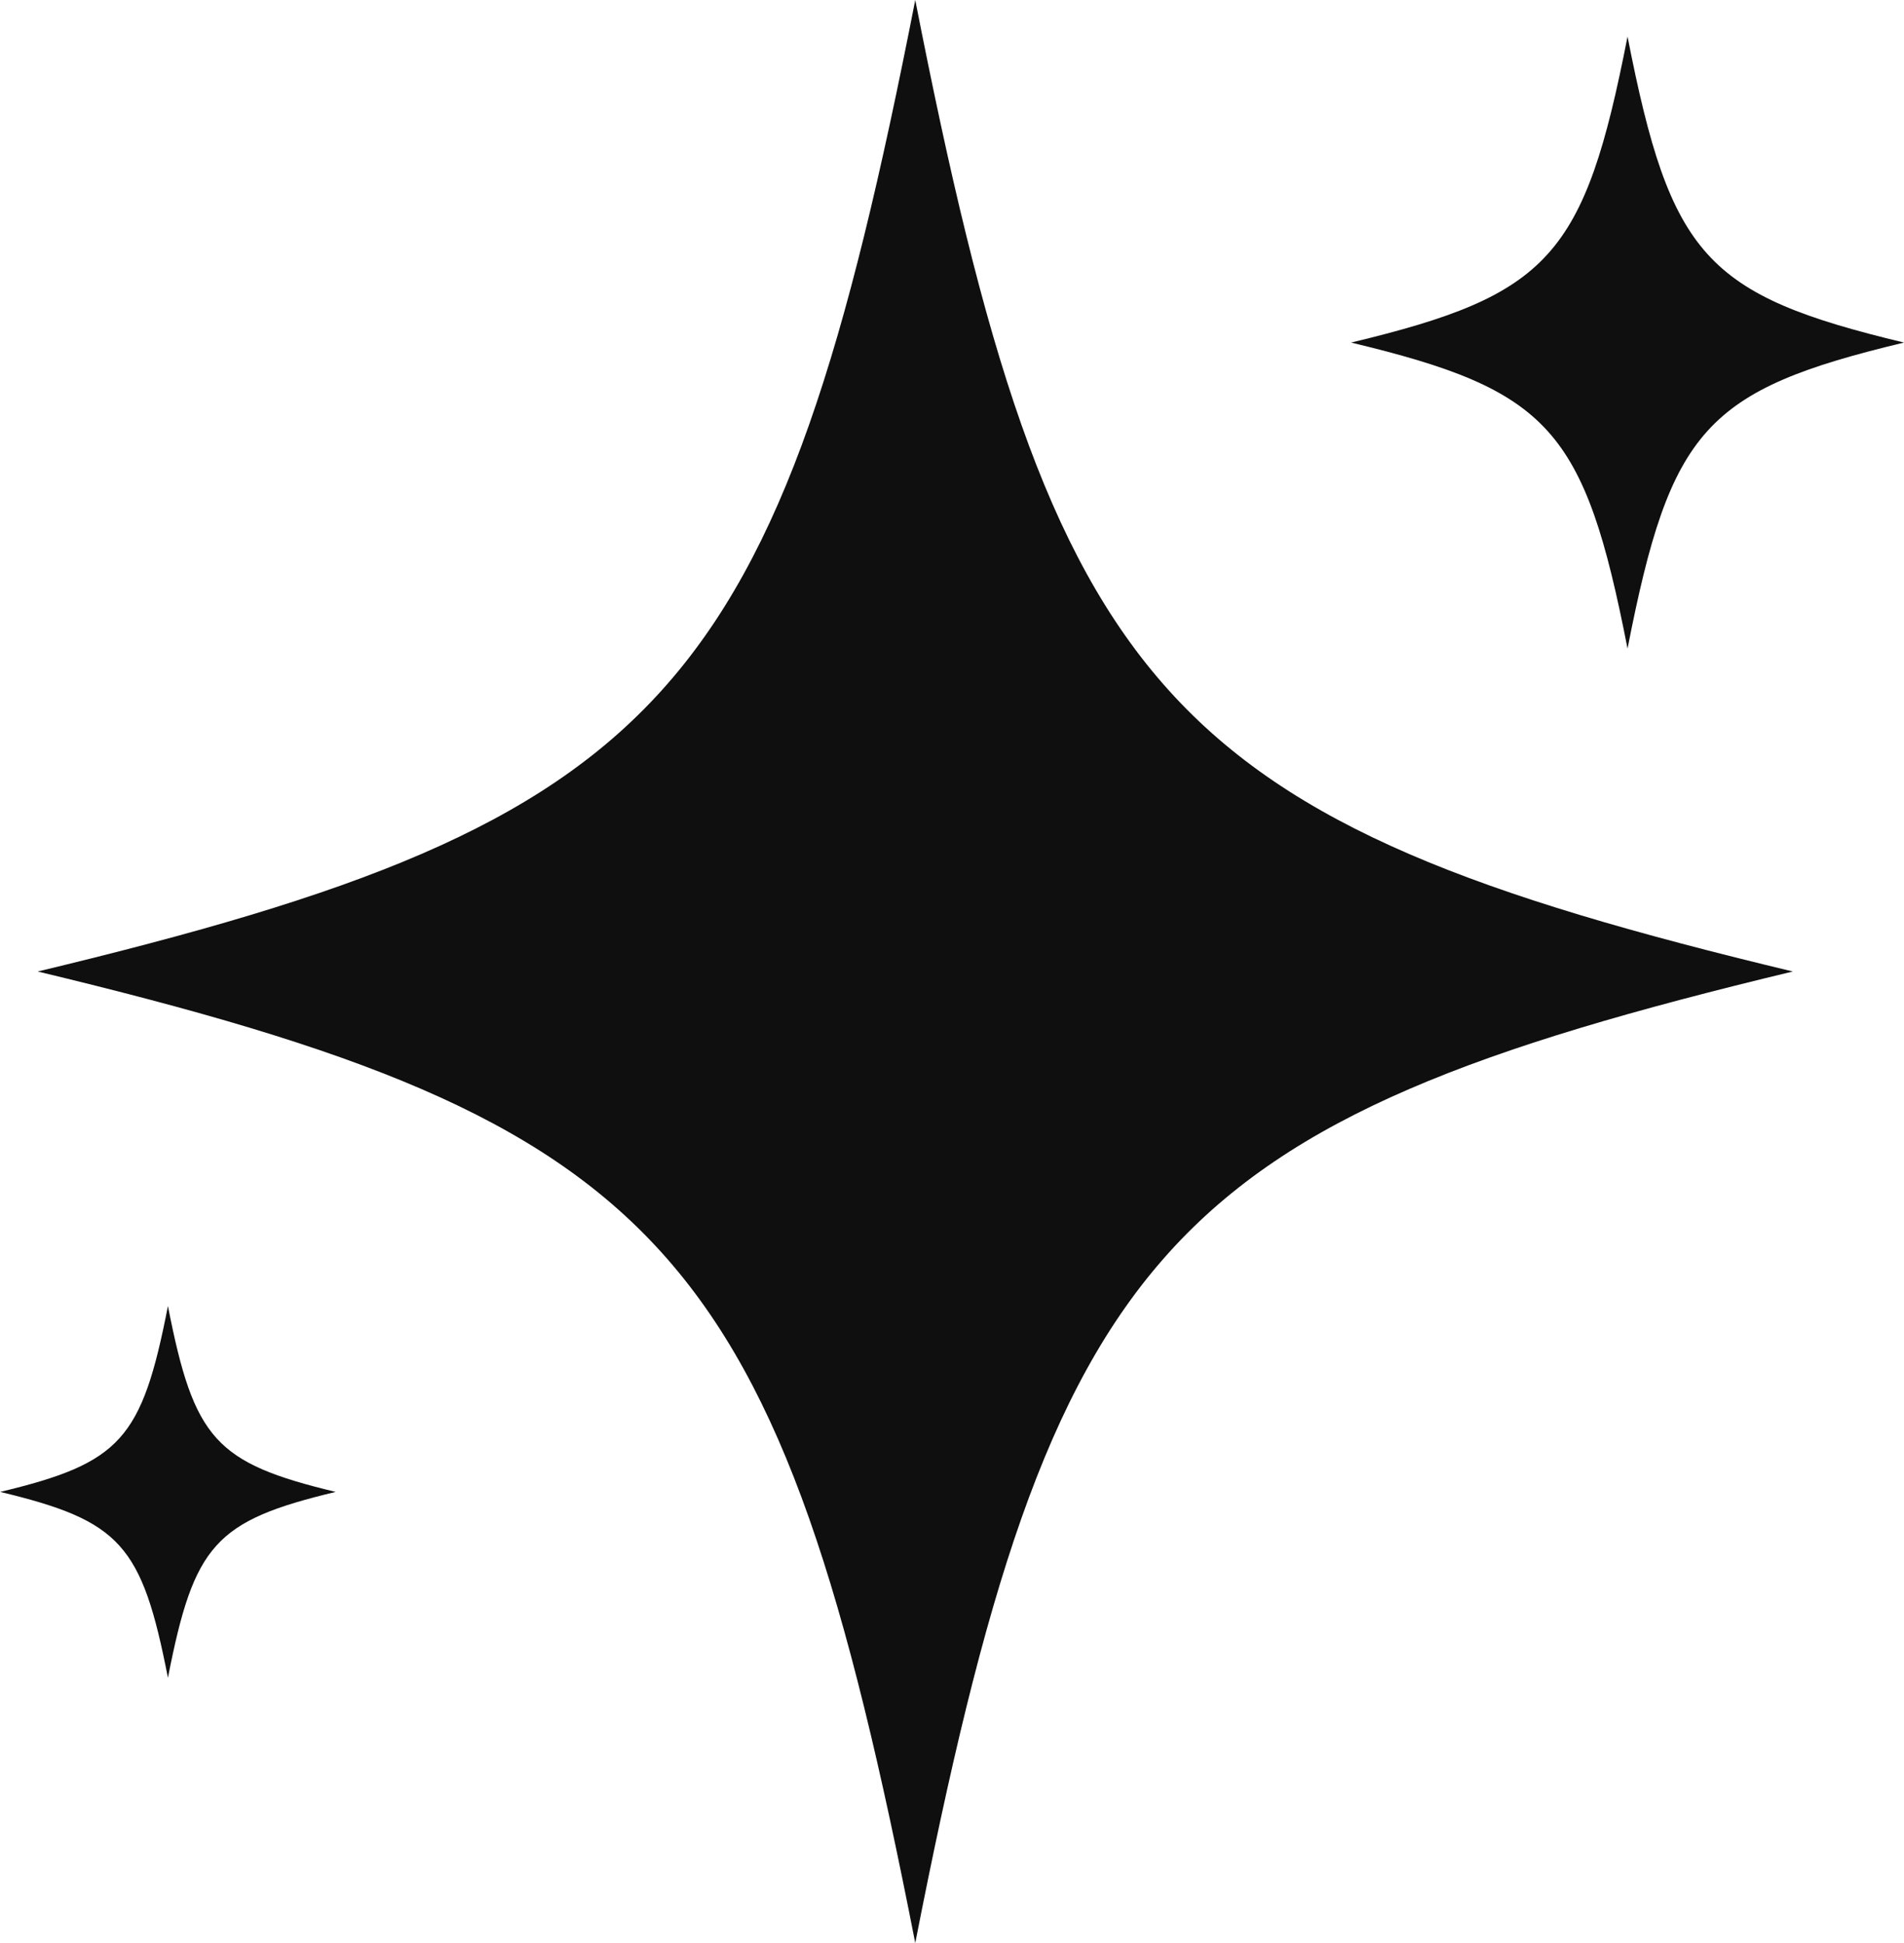
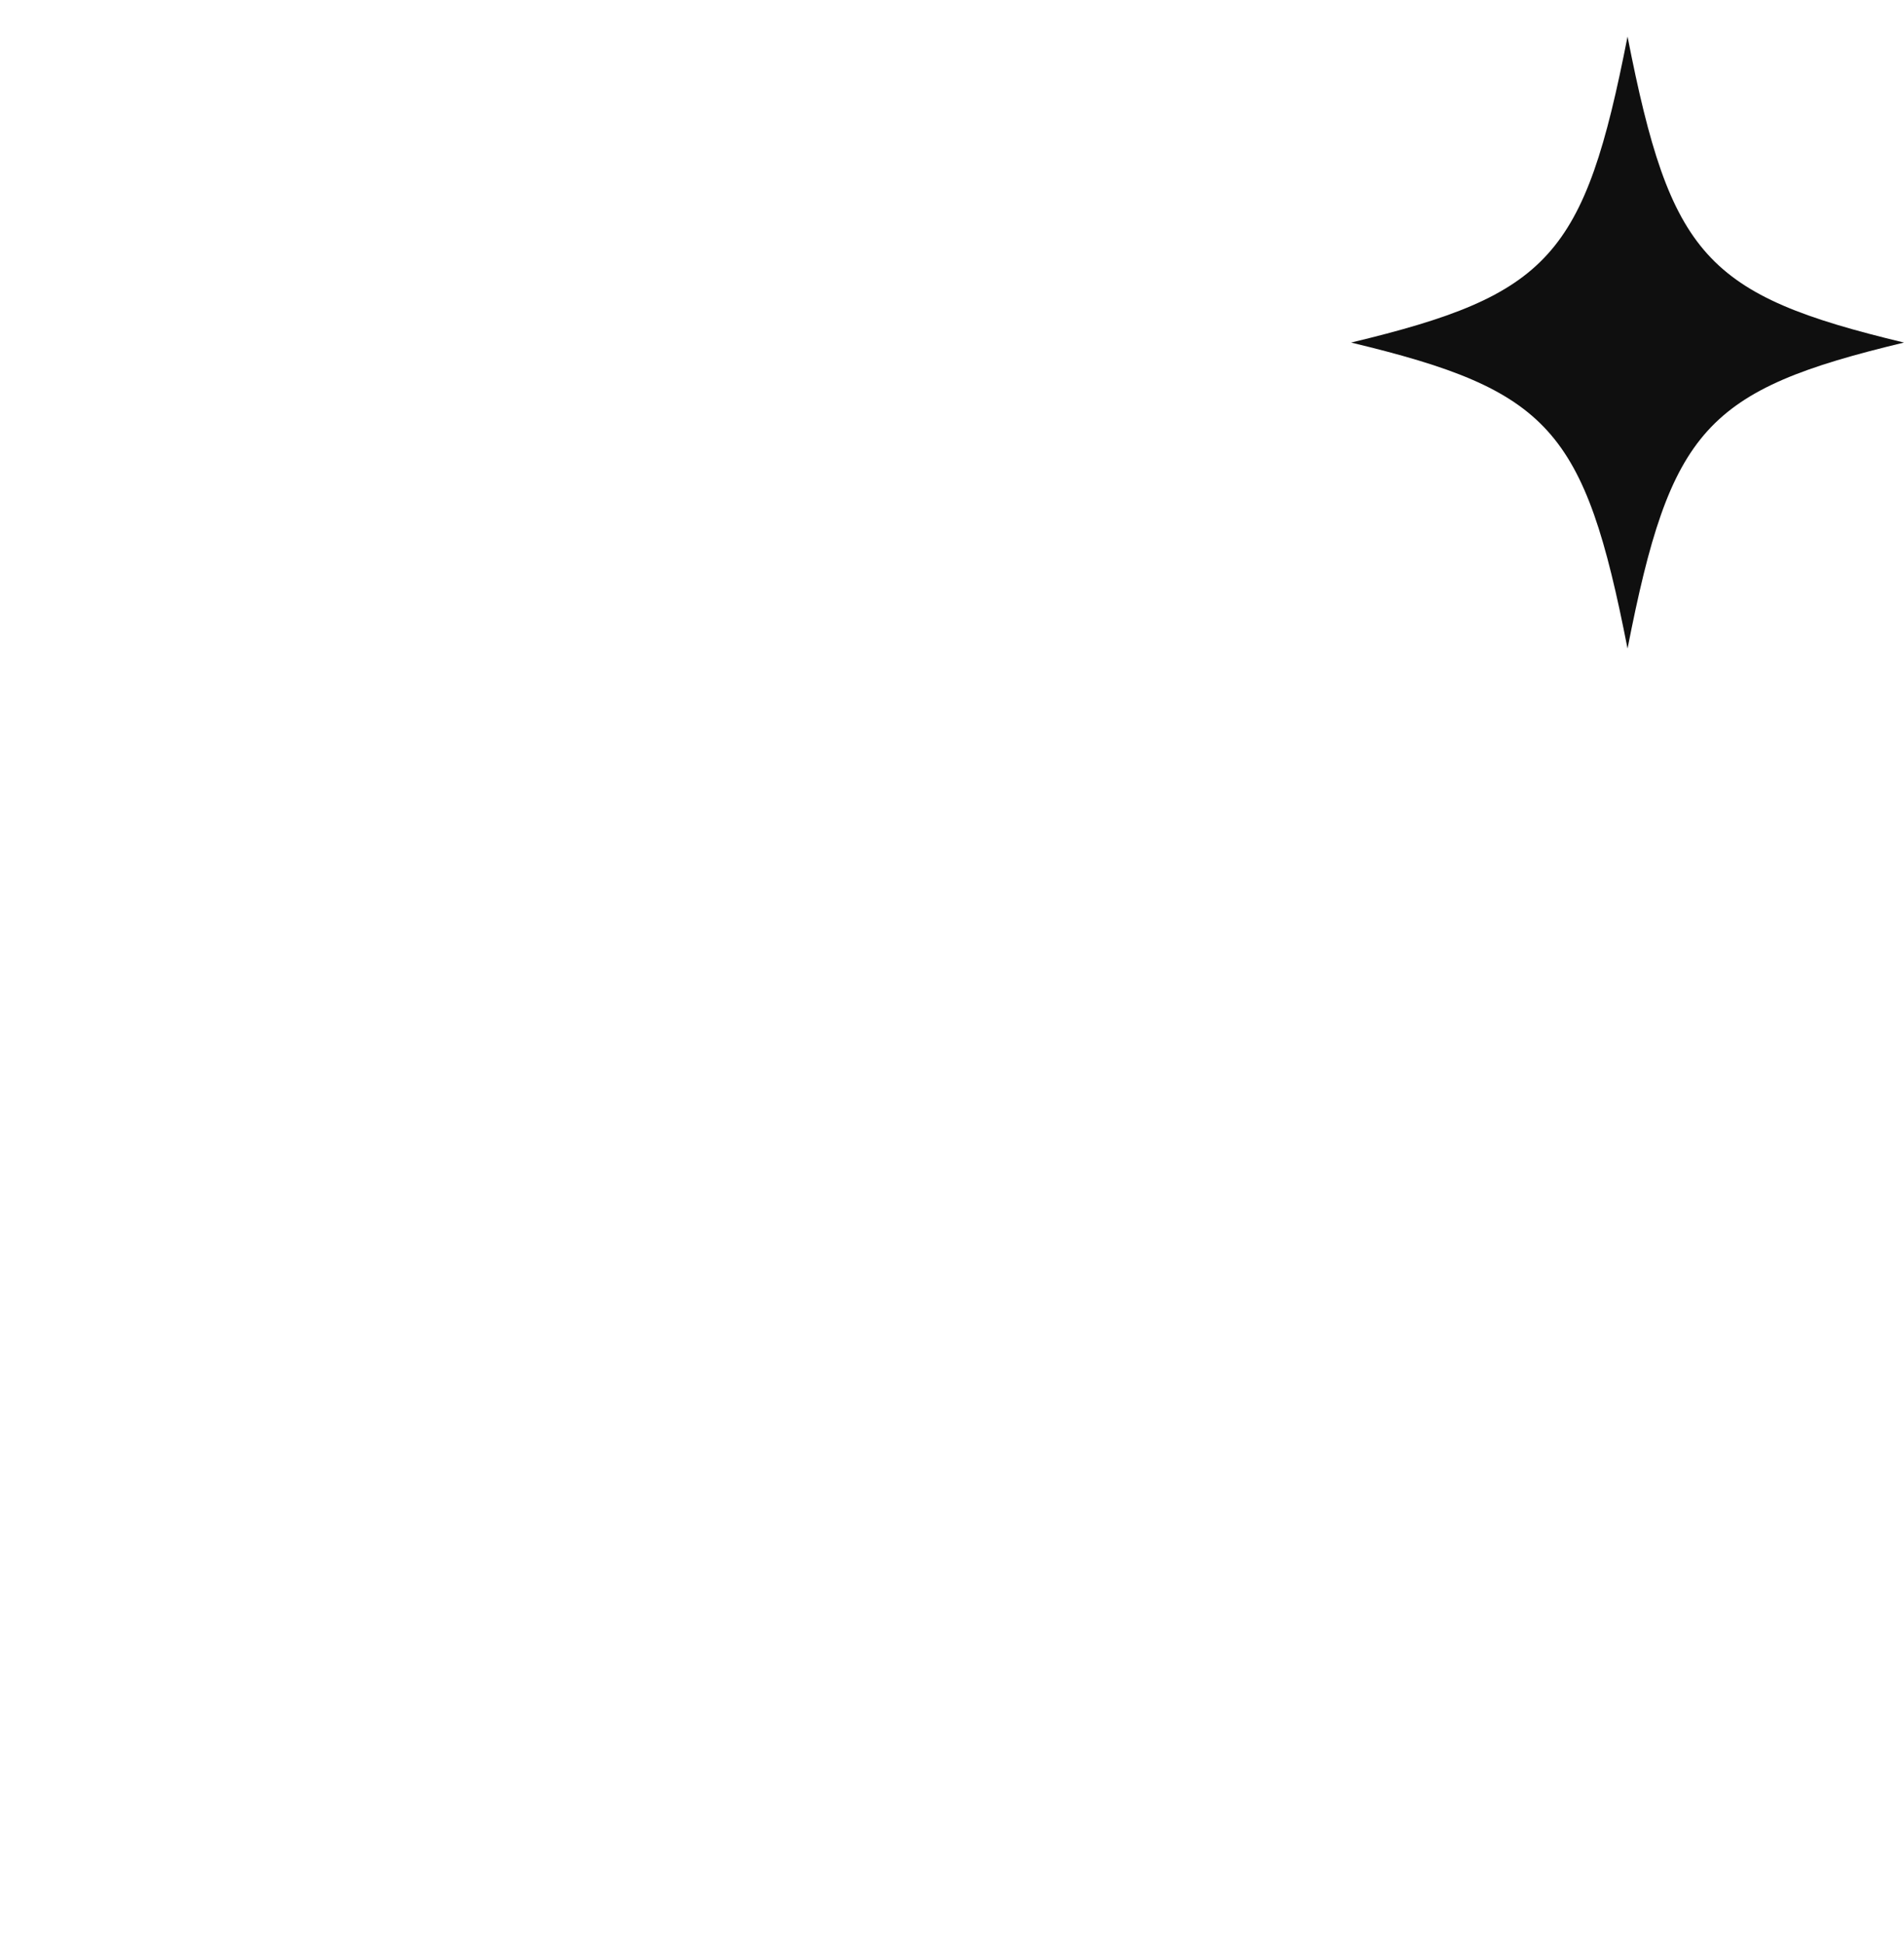
<svg xmlns="http://www.w3.org/2000/svg" id="starsb" viewBox="0 0 100 102.05">
  <defs>
    <style>.starsb-1{fill:#0f0f0f;}</style>
  </defs>
-   <path class="starsb-1" d="m94.16,51.02c-33.09,7.95-38.91,14.39-46.09,51.02-7.18-36.63-13-43.08-46.09-51.02C35.07,43.08,40.89,36.63,48.07,0c7.18,36.63,13,43.08,46.09,51.02Z" />
  <path class="starsb-1" d="m100,17.99c-10.43,2.5-12.26,4.53-14.52,16.07-2.26-11.54-4.1-13.57-14.52-16.07,10.43-2.5,12.26-4.53,14.52-16.07,2.26,11.54,4.1,13.57,14.52,16.07Z" />
-   <path class="starsb-1" d="m17.63,78.35c-6.33,1.52-7.44,2.75-8.81,9.76-1.37-7-2.49-8.24-8.81-9.76,6.33-1.52,7.44-2.75,8.81-9.76,1.37,7,2.49,8.24,8.81,9.76Z" />
</svg>